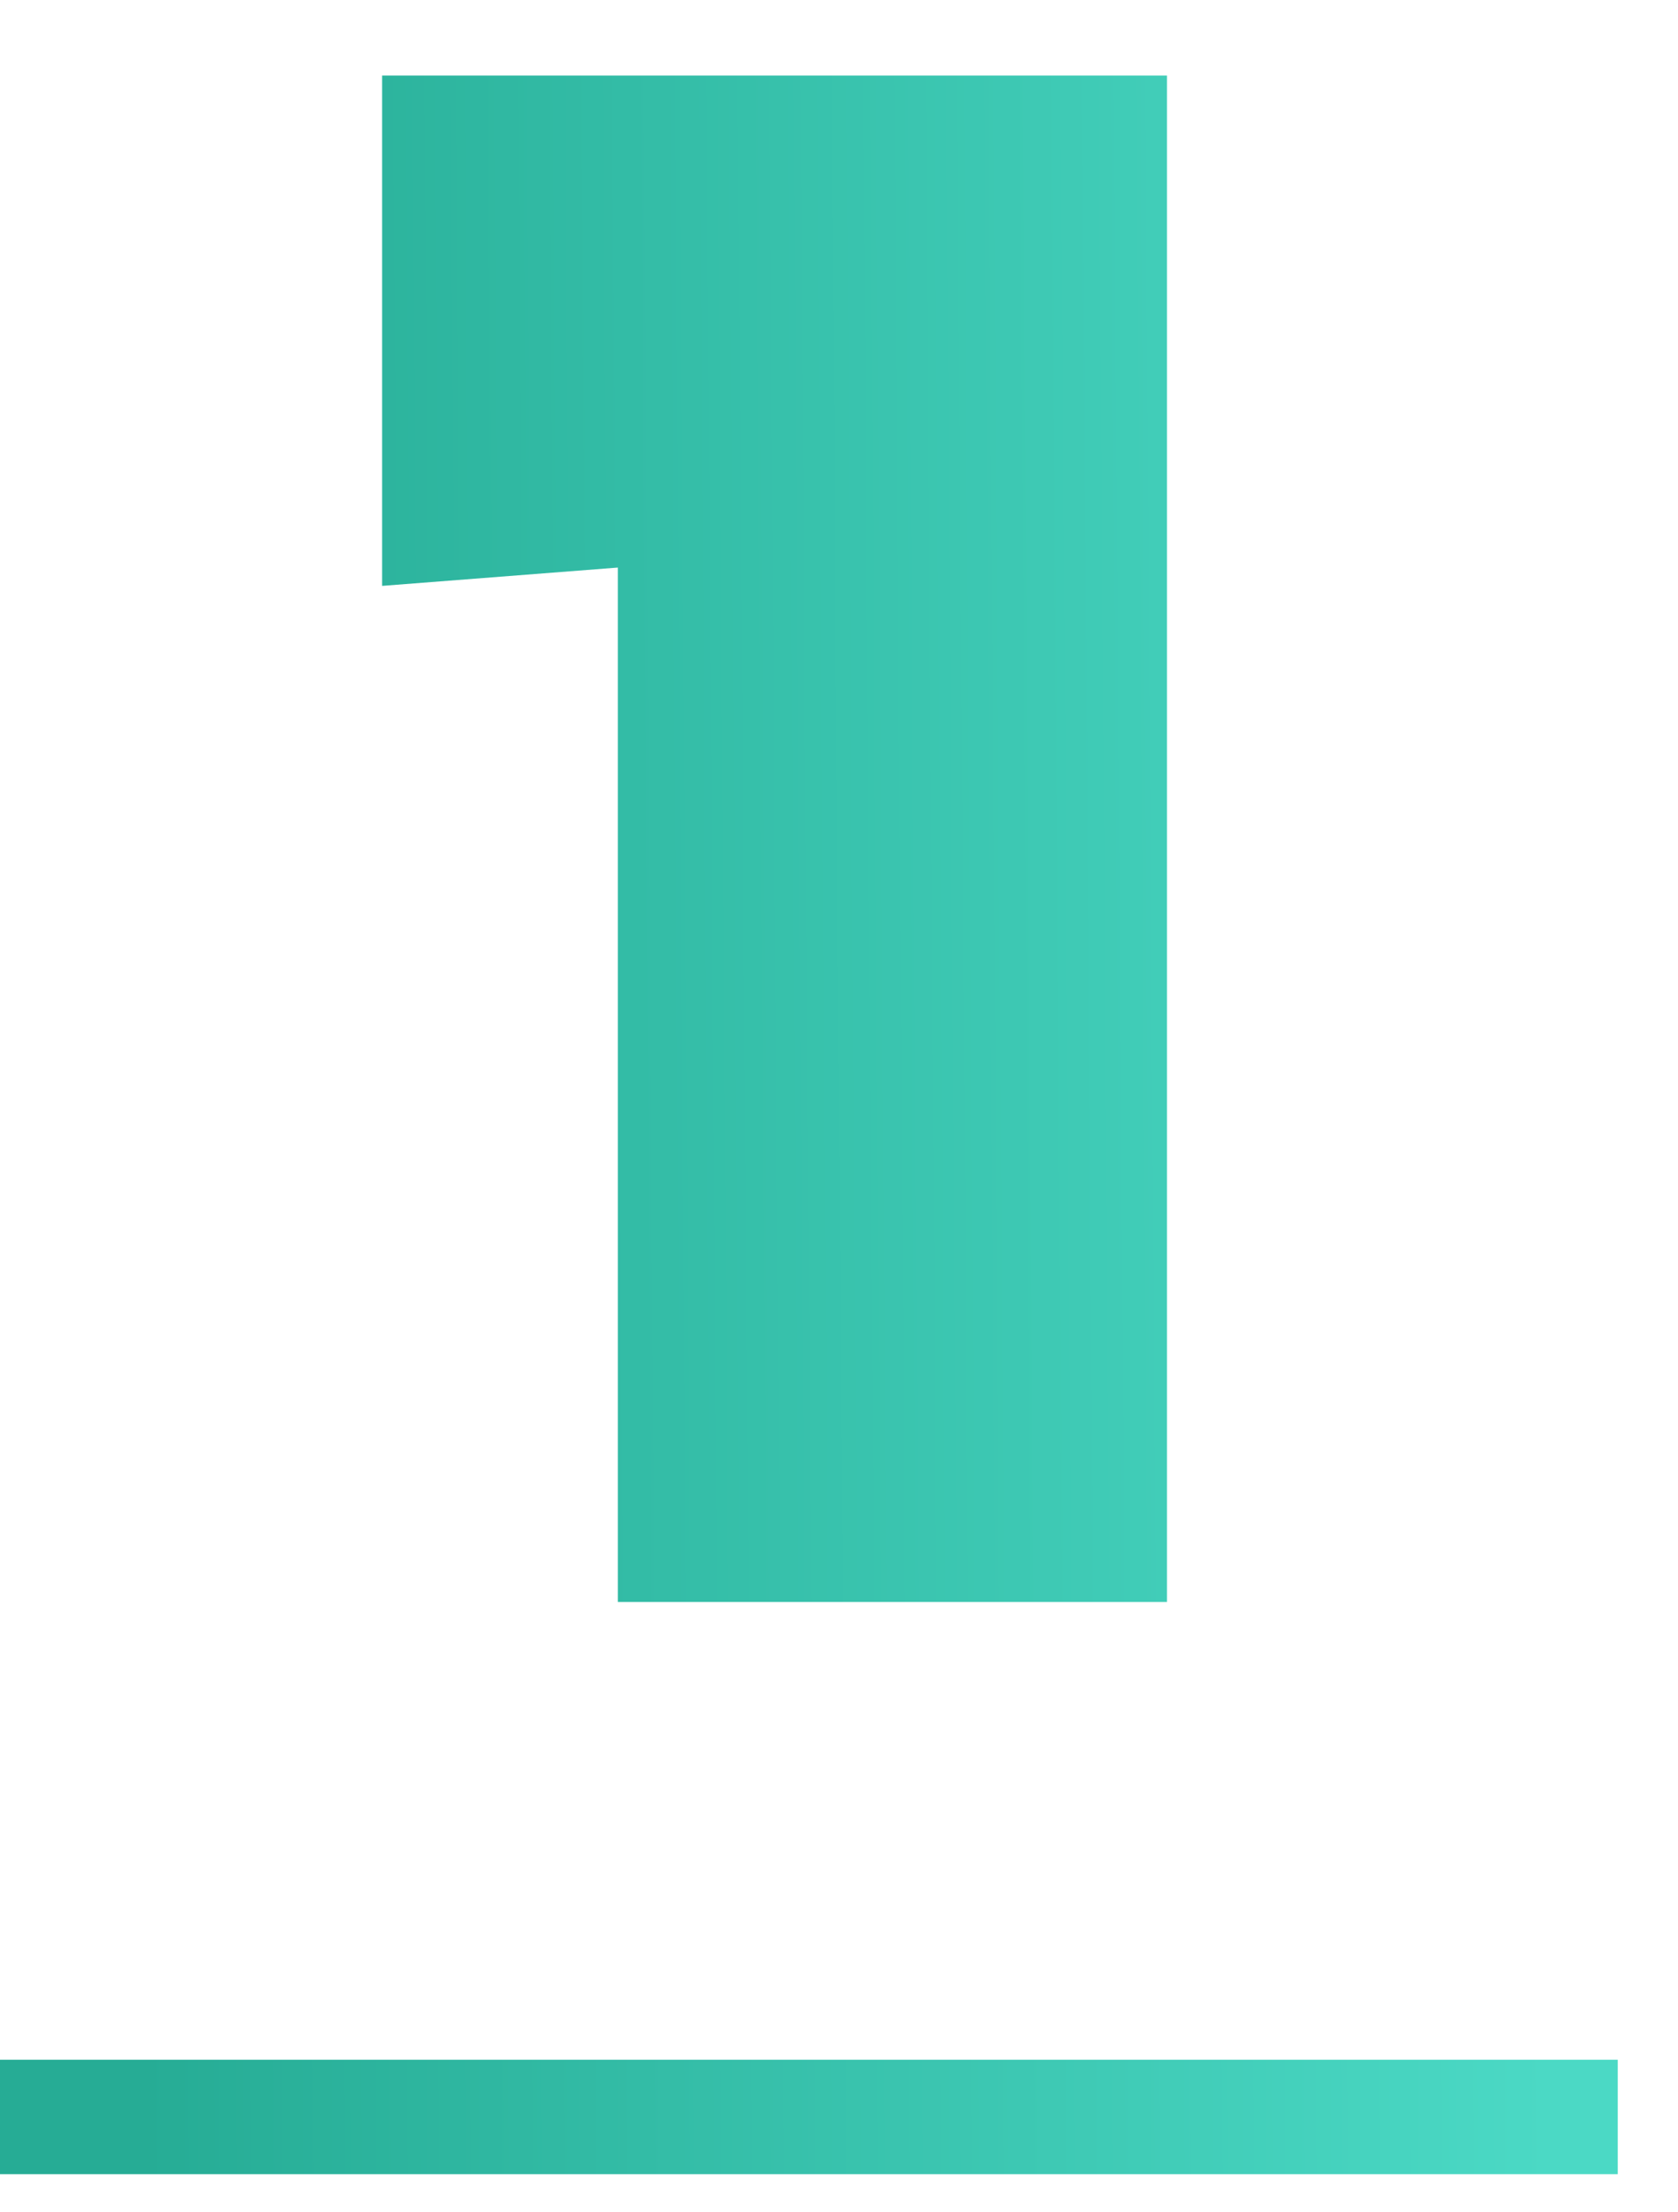
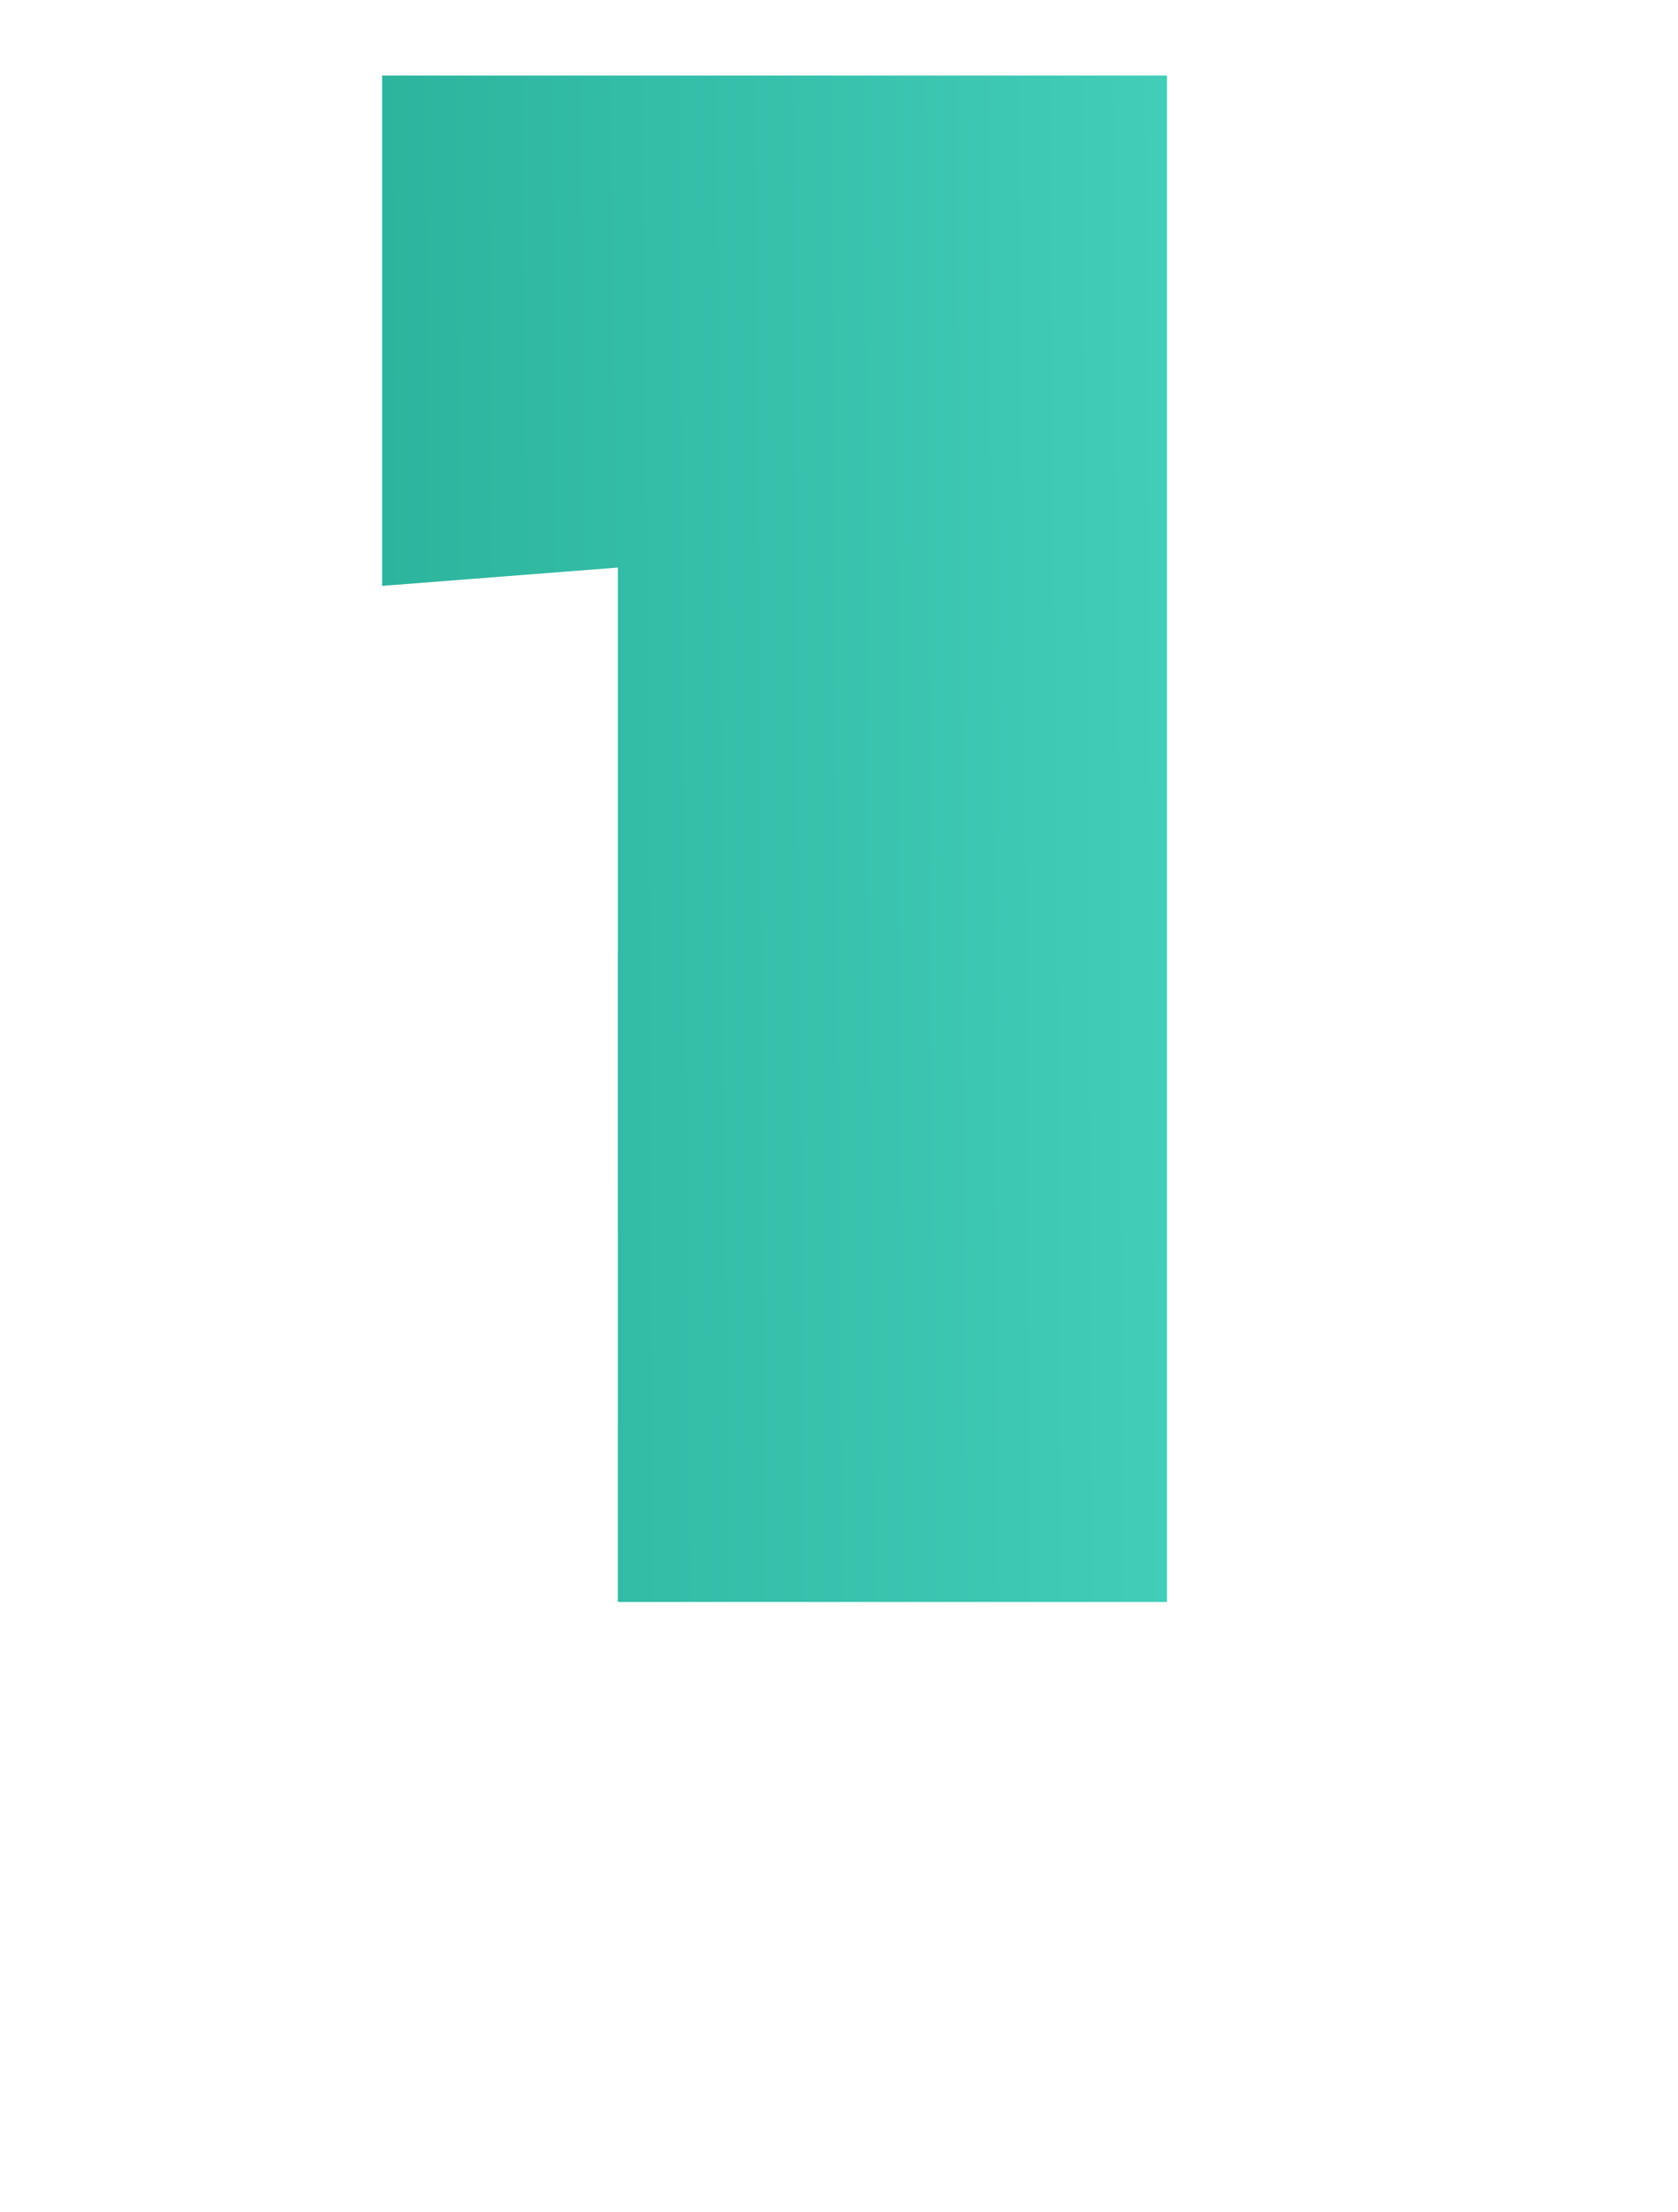
<svg xmlns="http://www.w3.org/2000/svg" width="22" height="29" viewBox="0 0 22 29" fill="none">
  <path d="M15.3 21H8.1V7.44L5.01 7.68V0.99H15.3V21Z" fill="url(#paint0_linear)" />
-   <path d="M0 27H21.21V28.5H0V27Z" fill="url(#paint1_linear)" />
  <defs>
    <linearGradient id="paint0_linear" x1="20.126" y1="-2.759" x2="1.629" y2="-2.627" gradientUnits="userSpaceOnUse">
      <stop stop-color="#4BD9C5" />
      <stop offset="1" stop-color="#26AC95" />
    </linearGradient>
    <linearGradient id="paint1_linear" x1="20.126" y1="-2.759" x2="1.629" y2="-2.627" gradientUnits="userSpaceOnUse">
      <stop stop-color="#4BD9C5" />
      <stop offset="1" stop-color="#26AC95" />
    </linearGradient>
  </defs>
</svg>